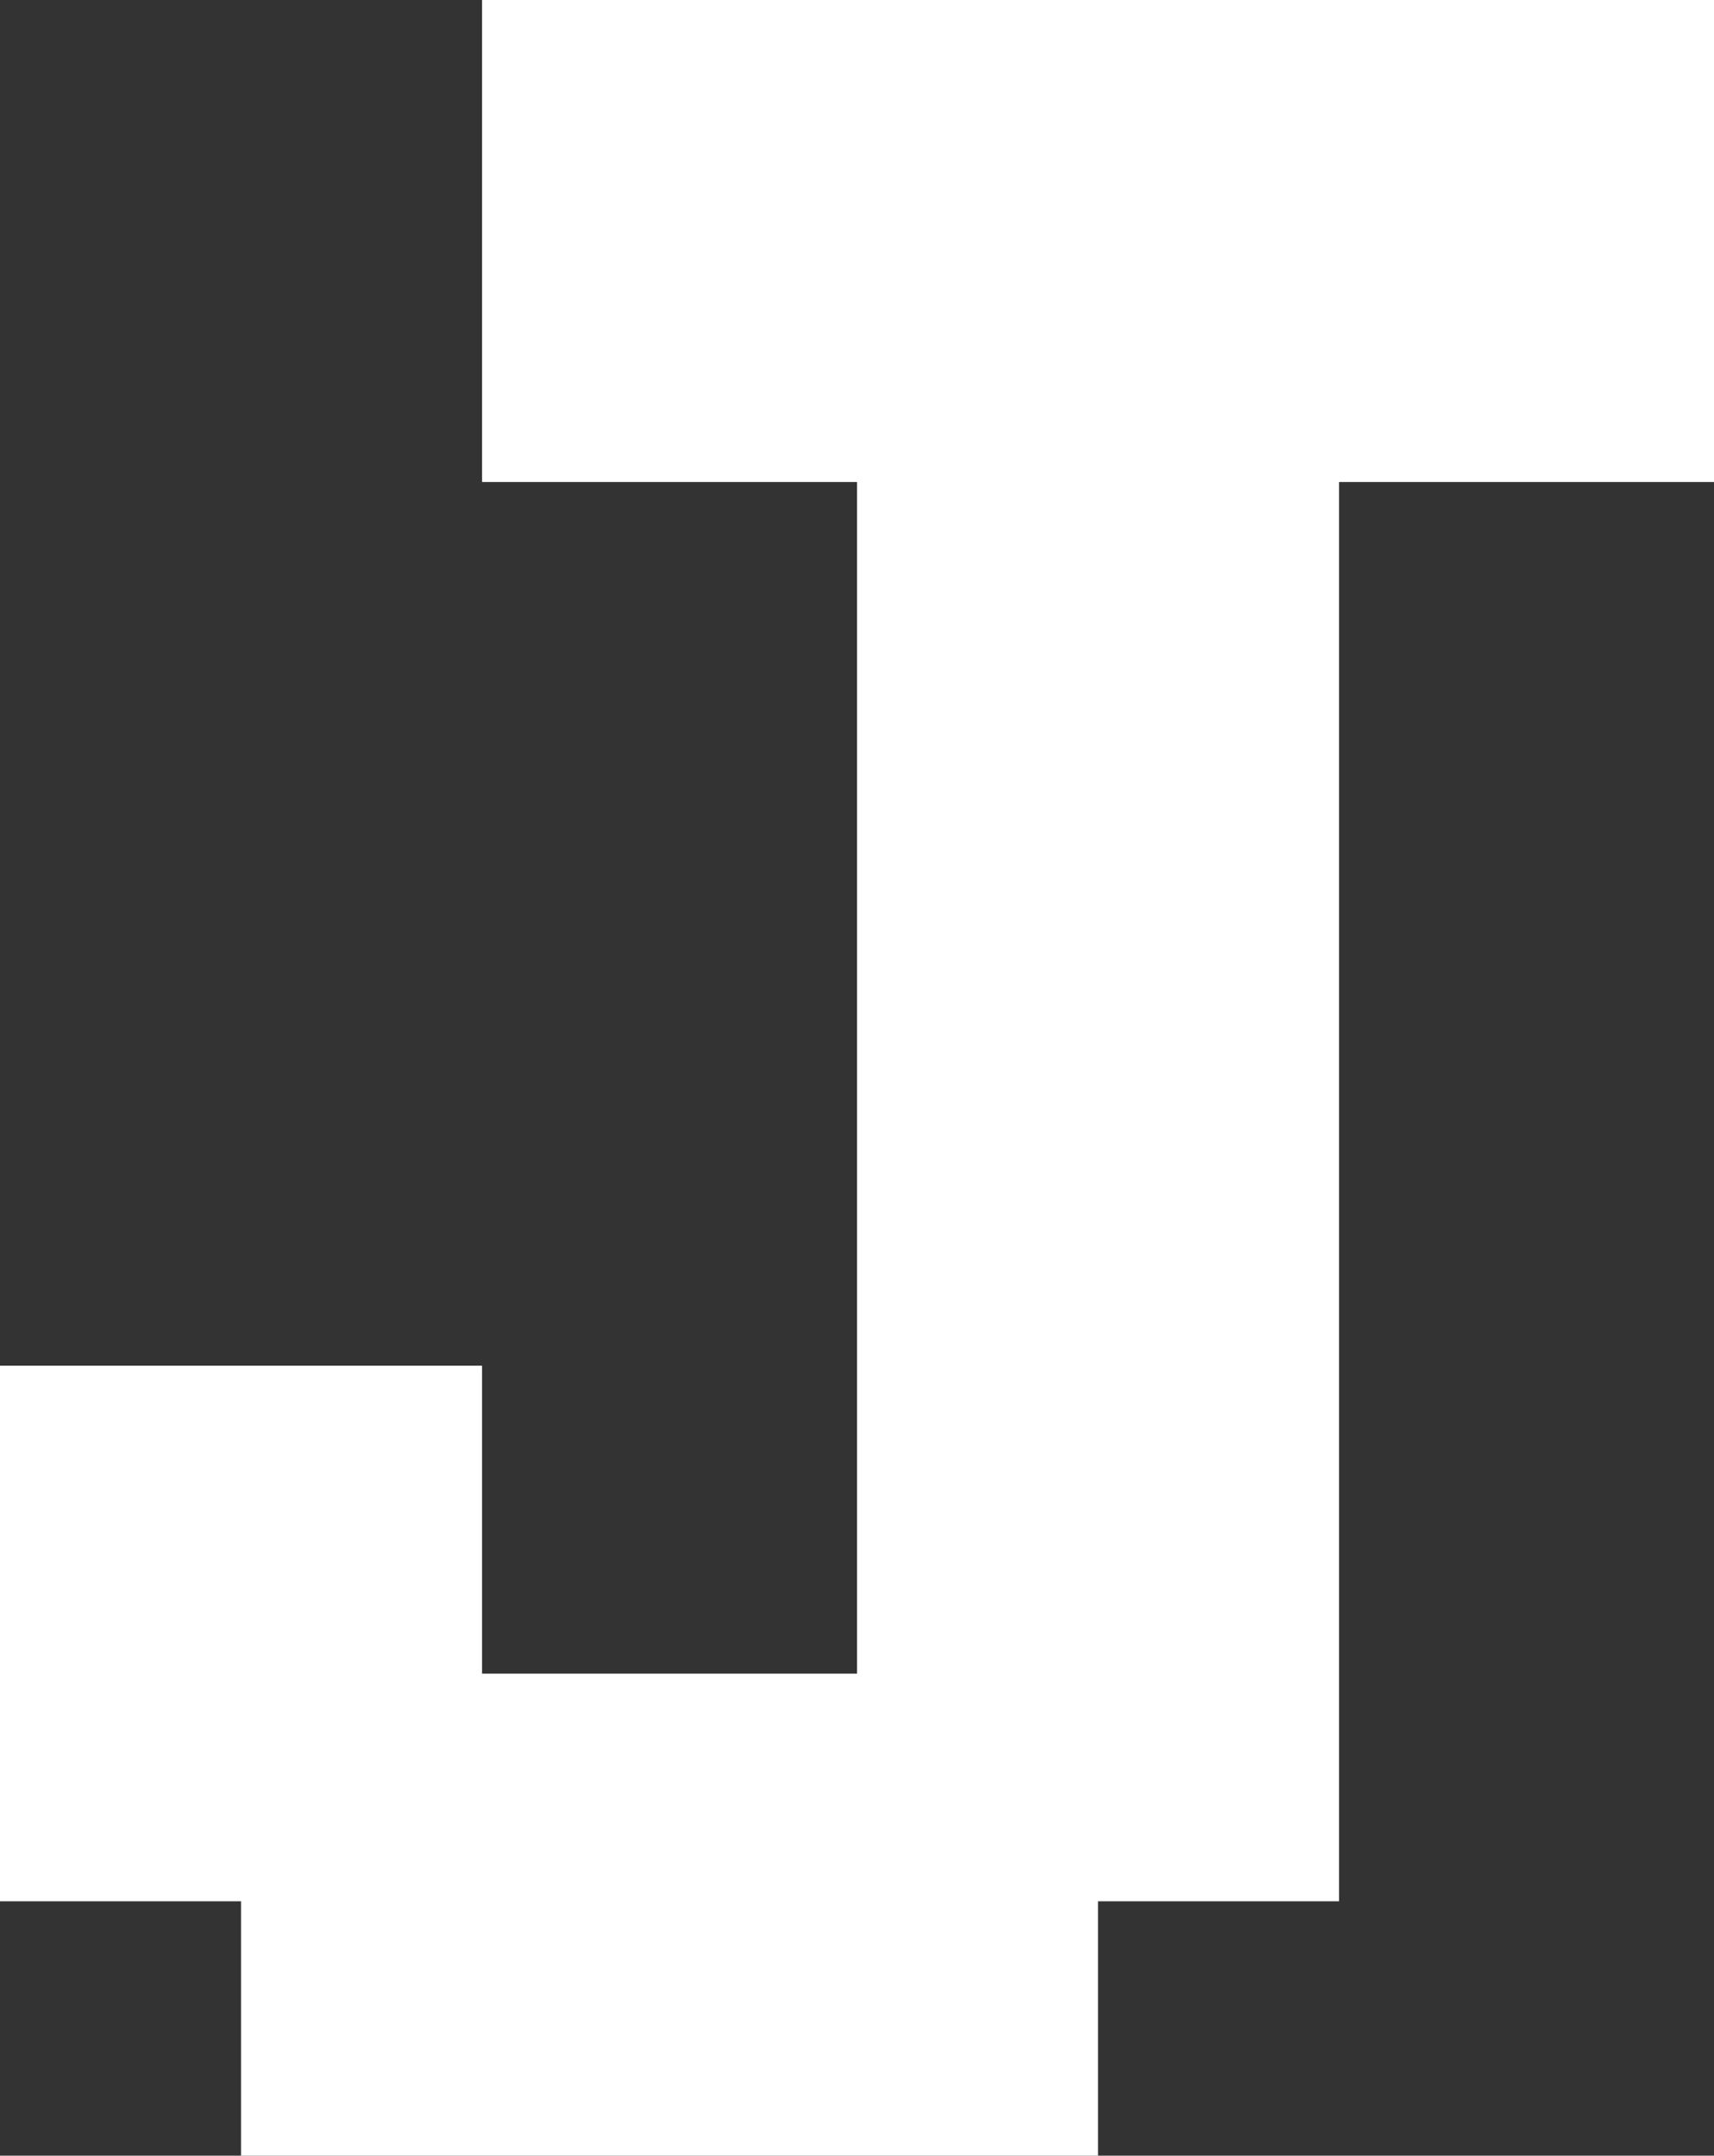
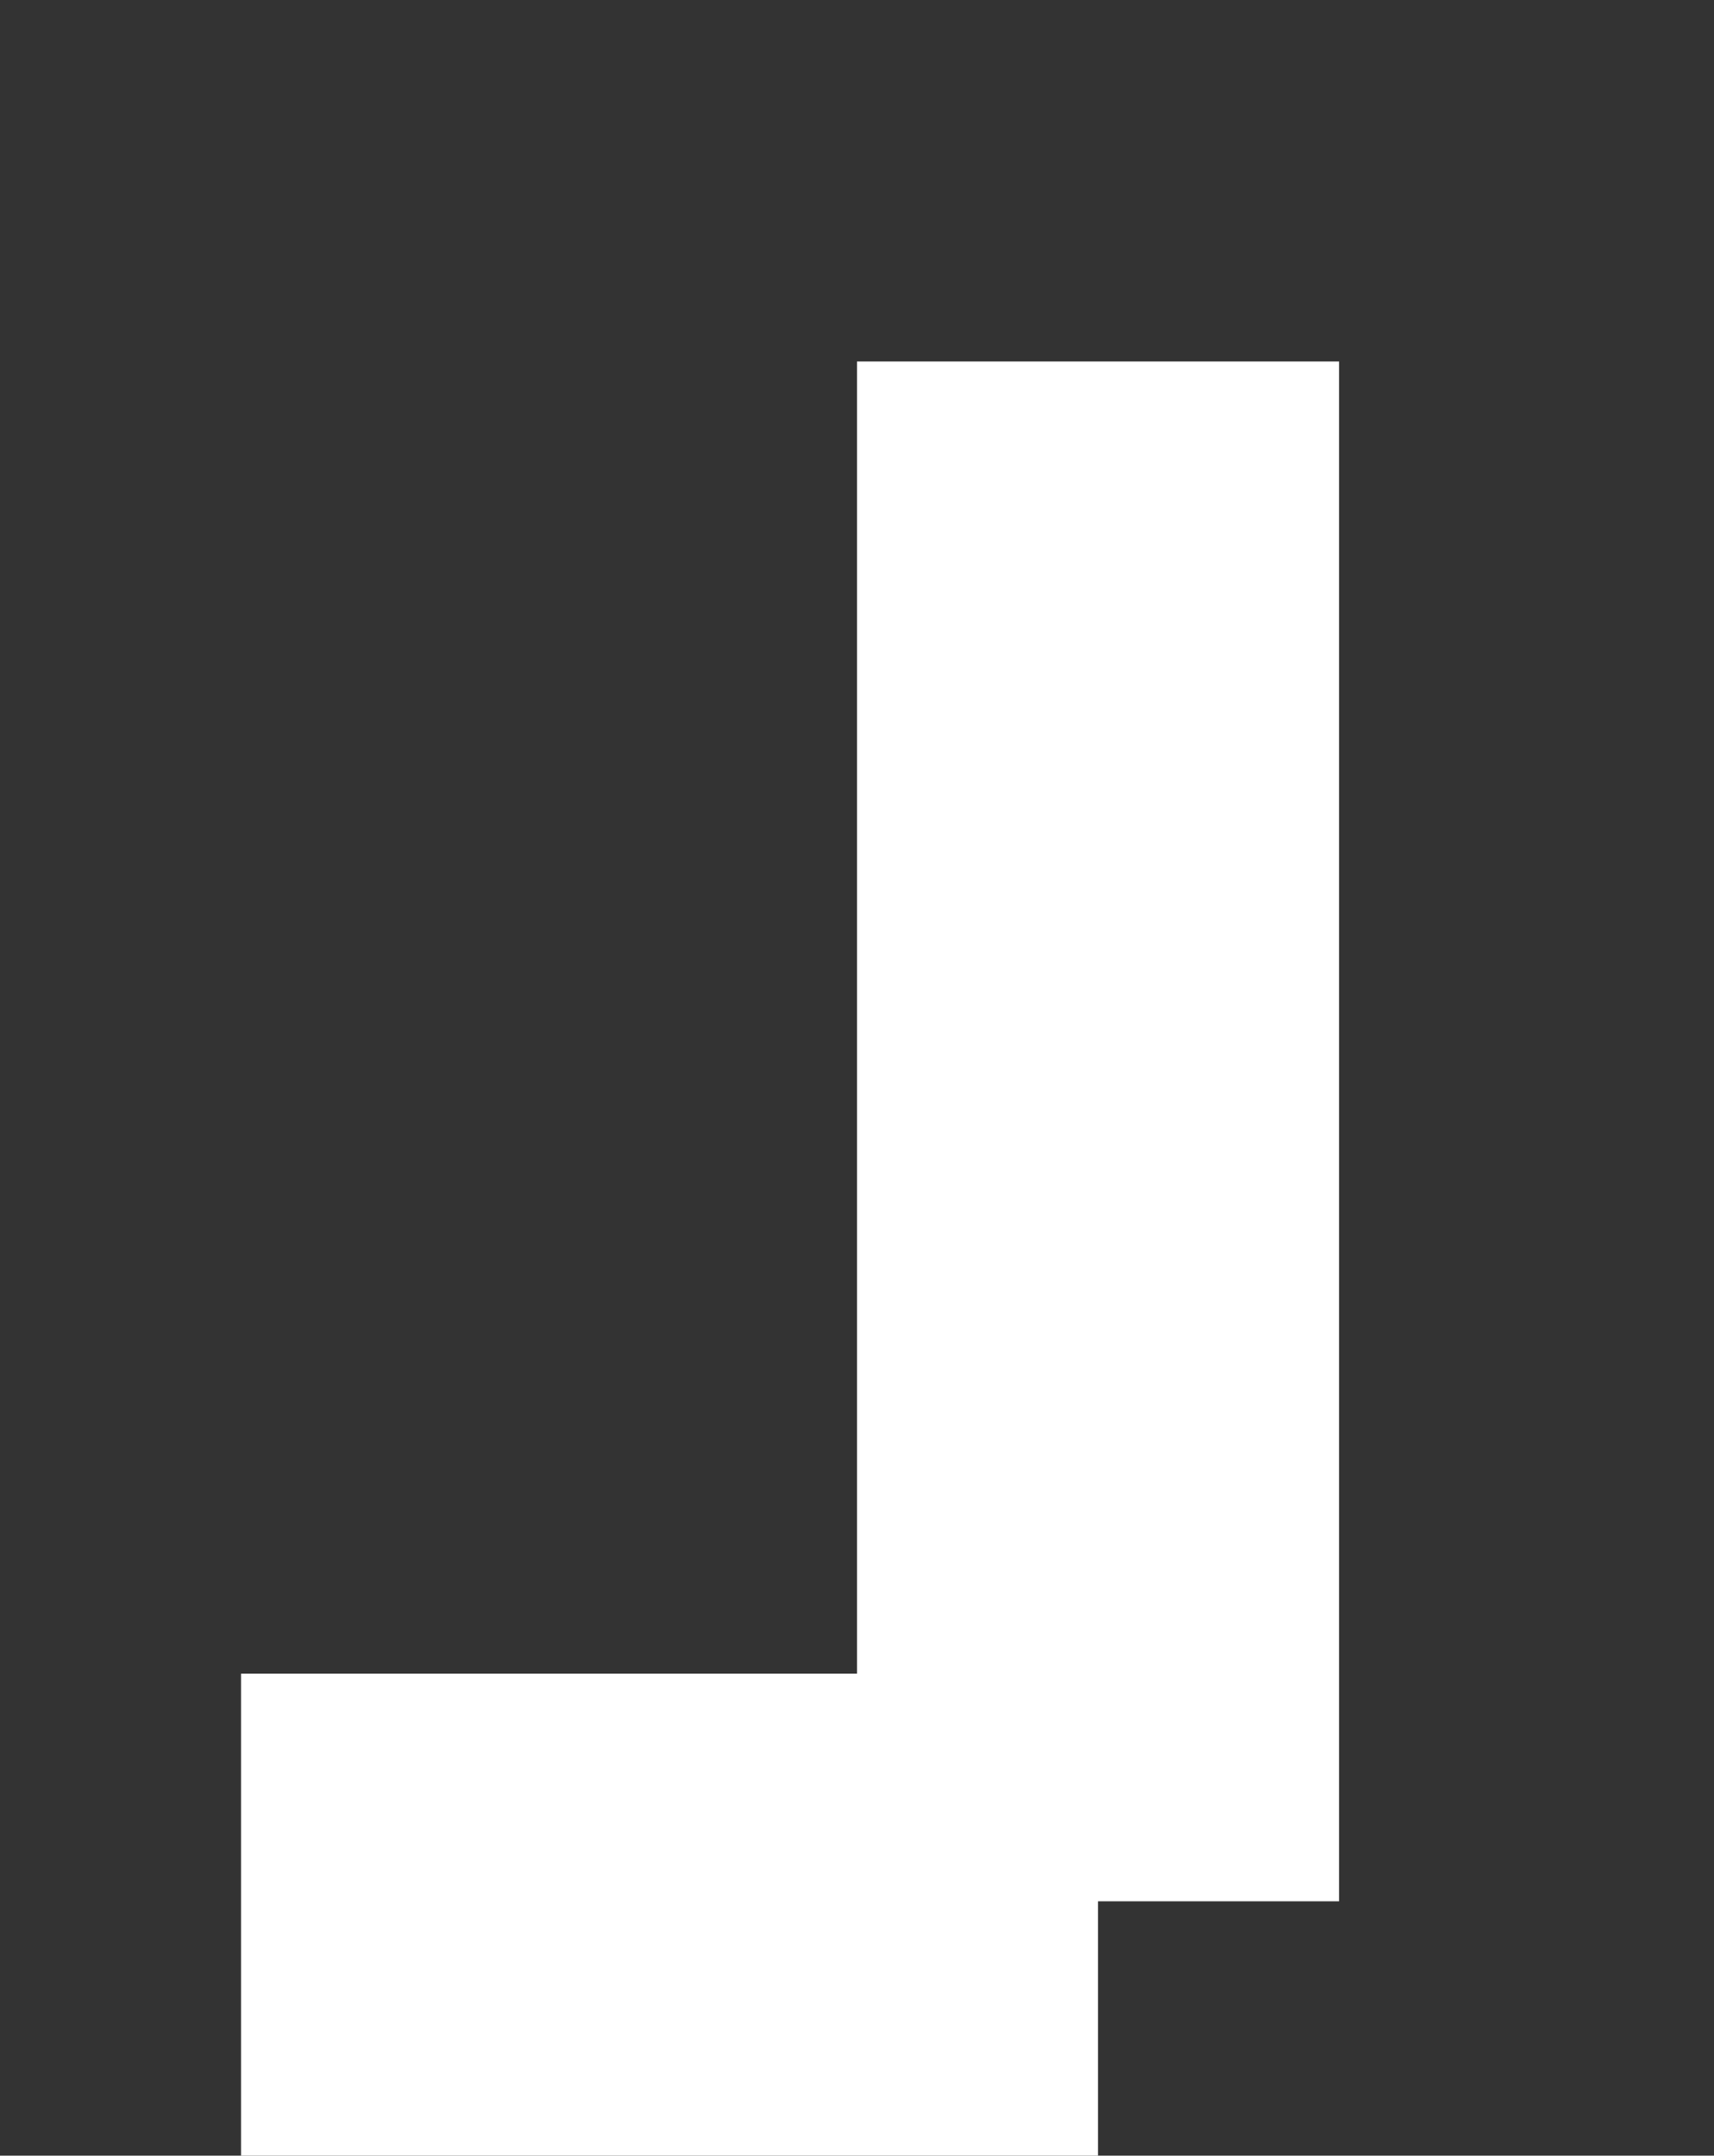
<svg xmlns="http://www.w3.org/2000/svg" width="128" height="161" viewBox="0 0 128 161" fill="none">
  <rect x="0" y="0" width="128" height="161" fill="#333333" stroke="none" />
  <path d="M64 27H100V142H64V27Z" fill="white" />
-   <path d="M0 102H36V142H0V102Z" fill="white" />
-   <path d="M36 36V0H128V36H36Z" fill="white" />
+   <path d="M0 102H36H0V102Z" fill="white" />
  <path d="M18 161V125H82V161H18Z" fill="white" />
</svg>